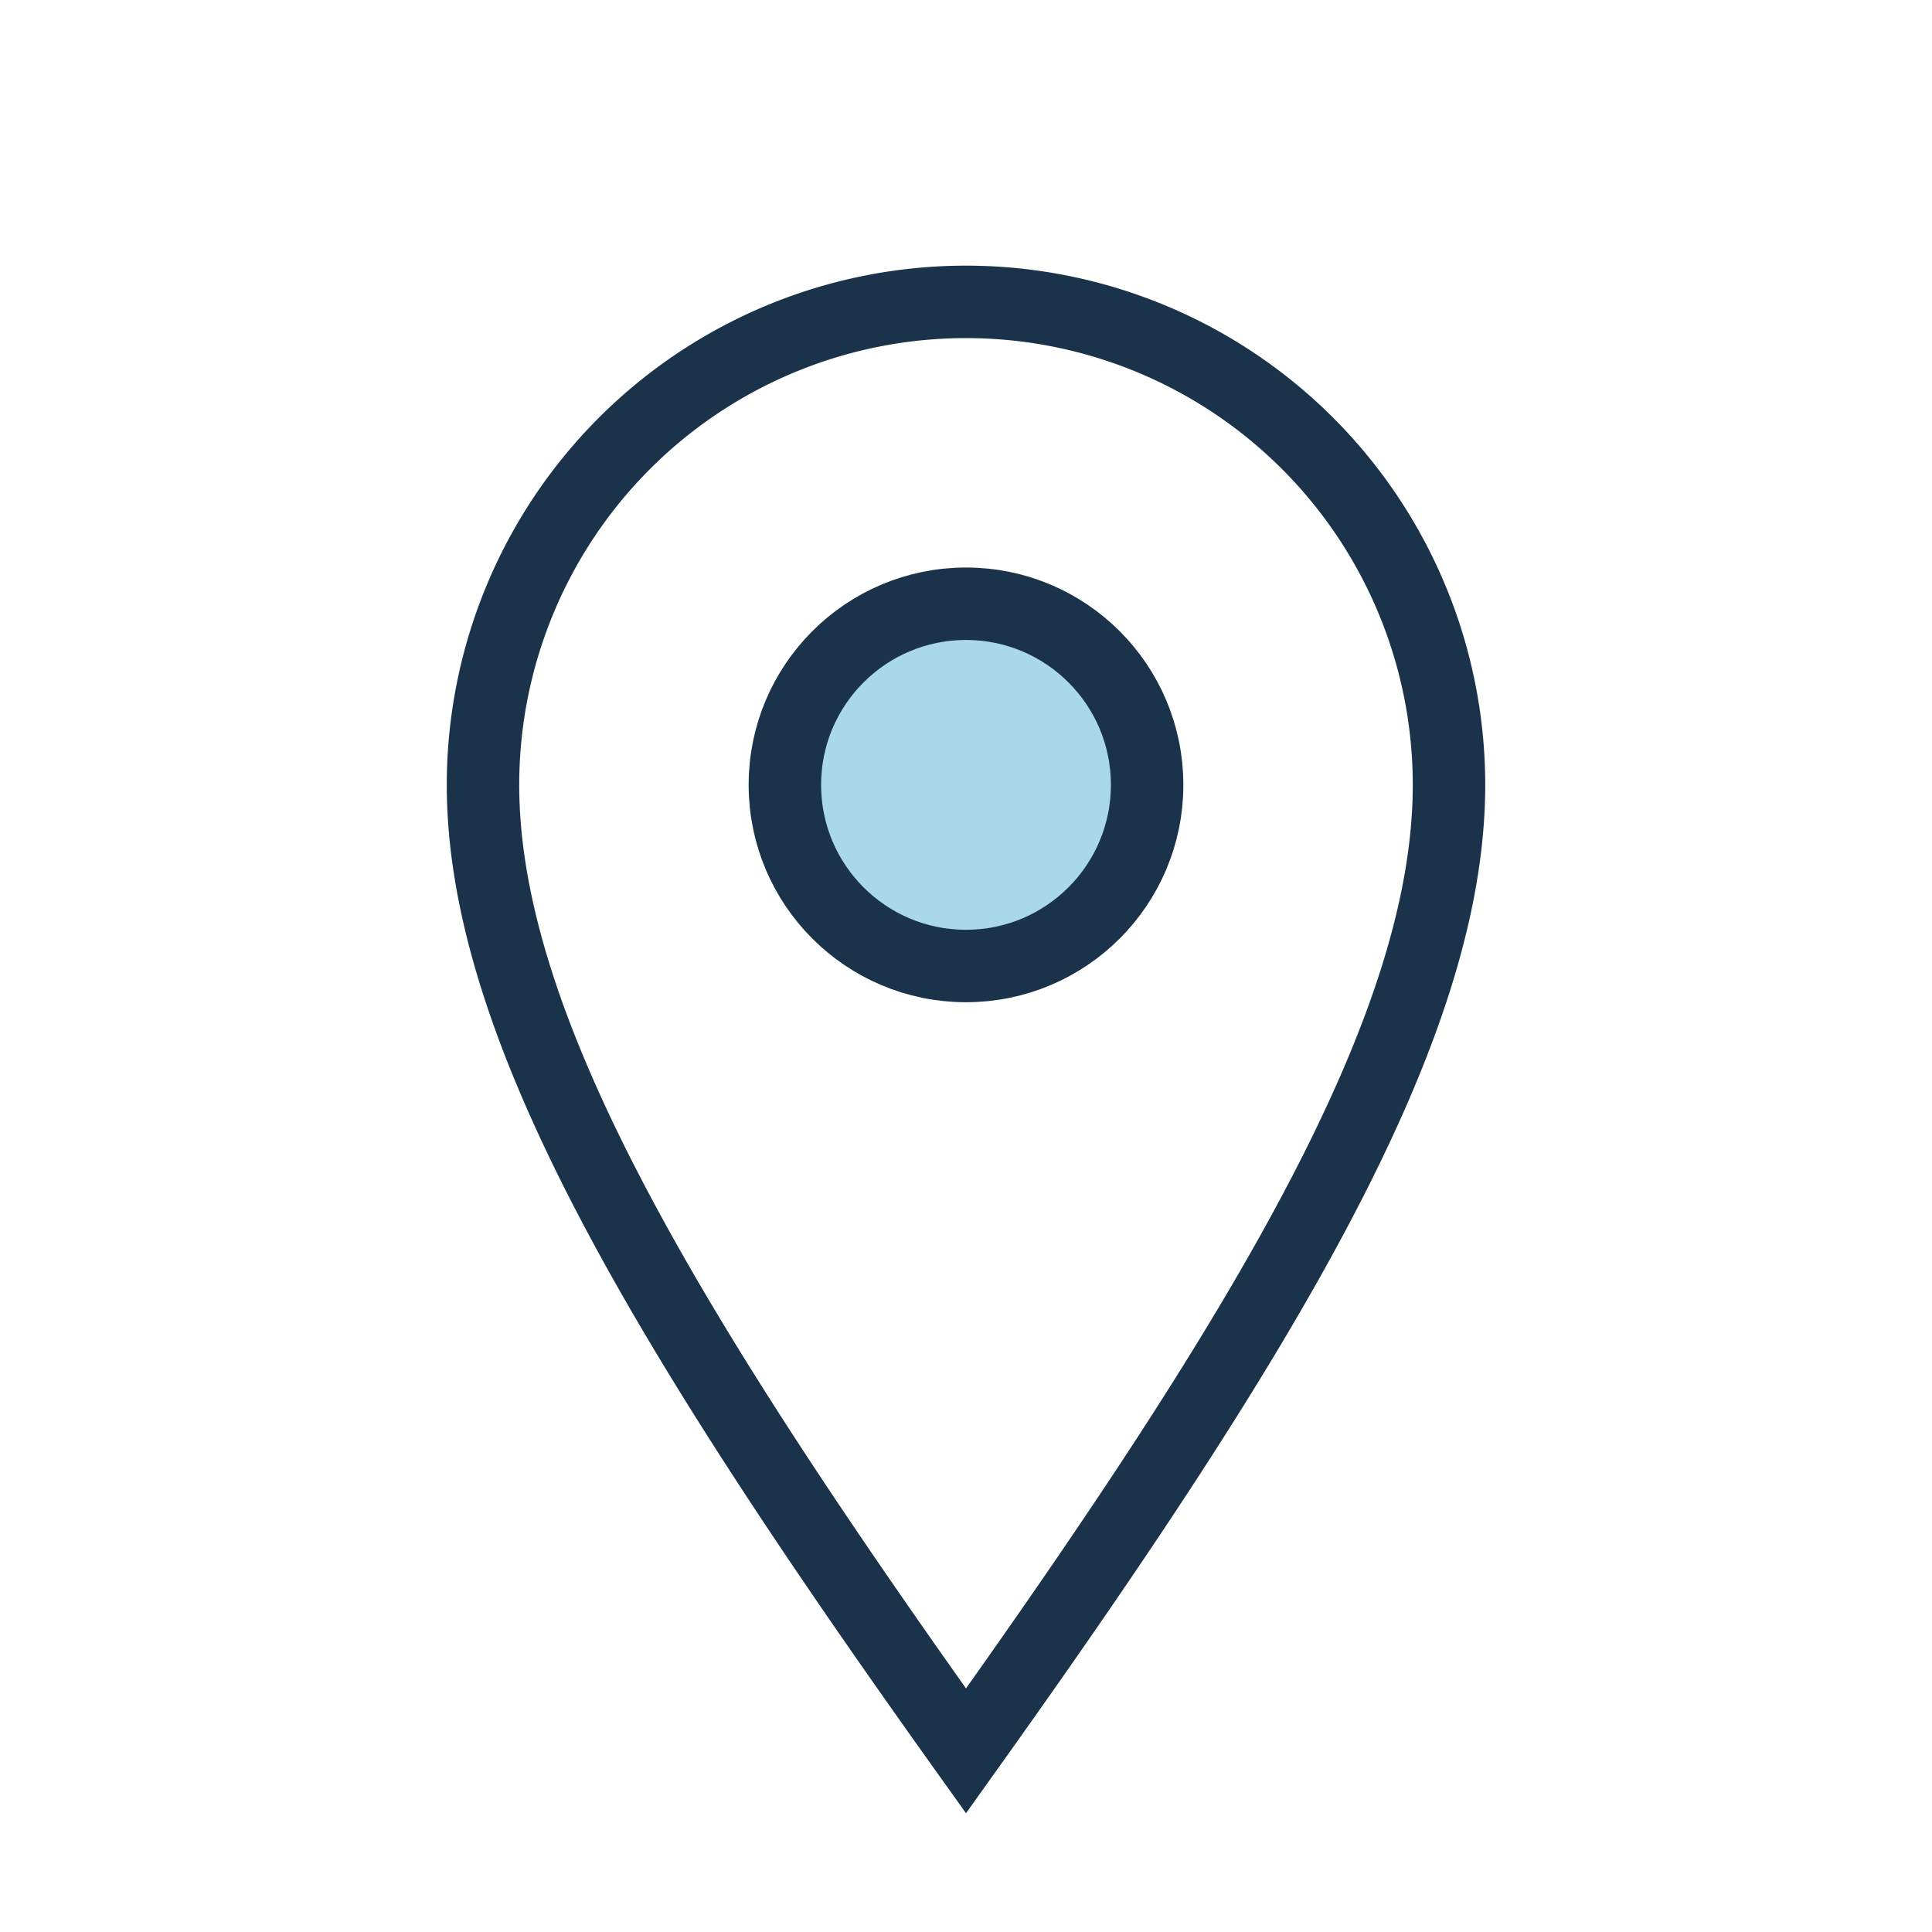
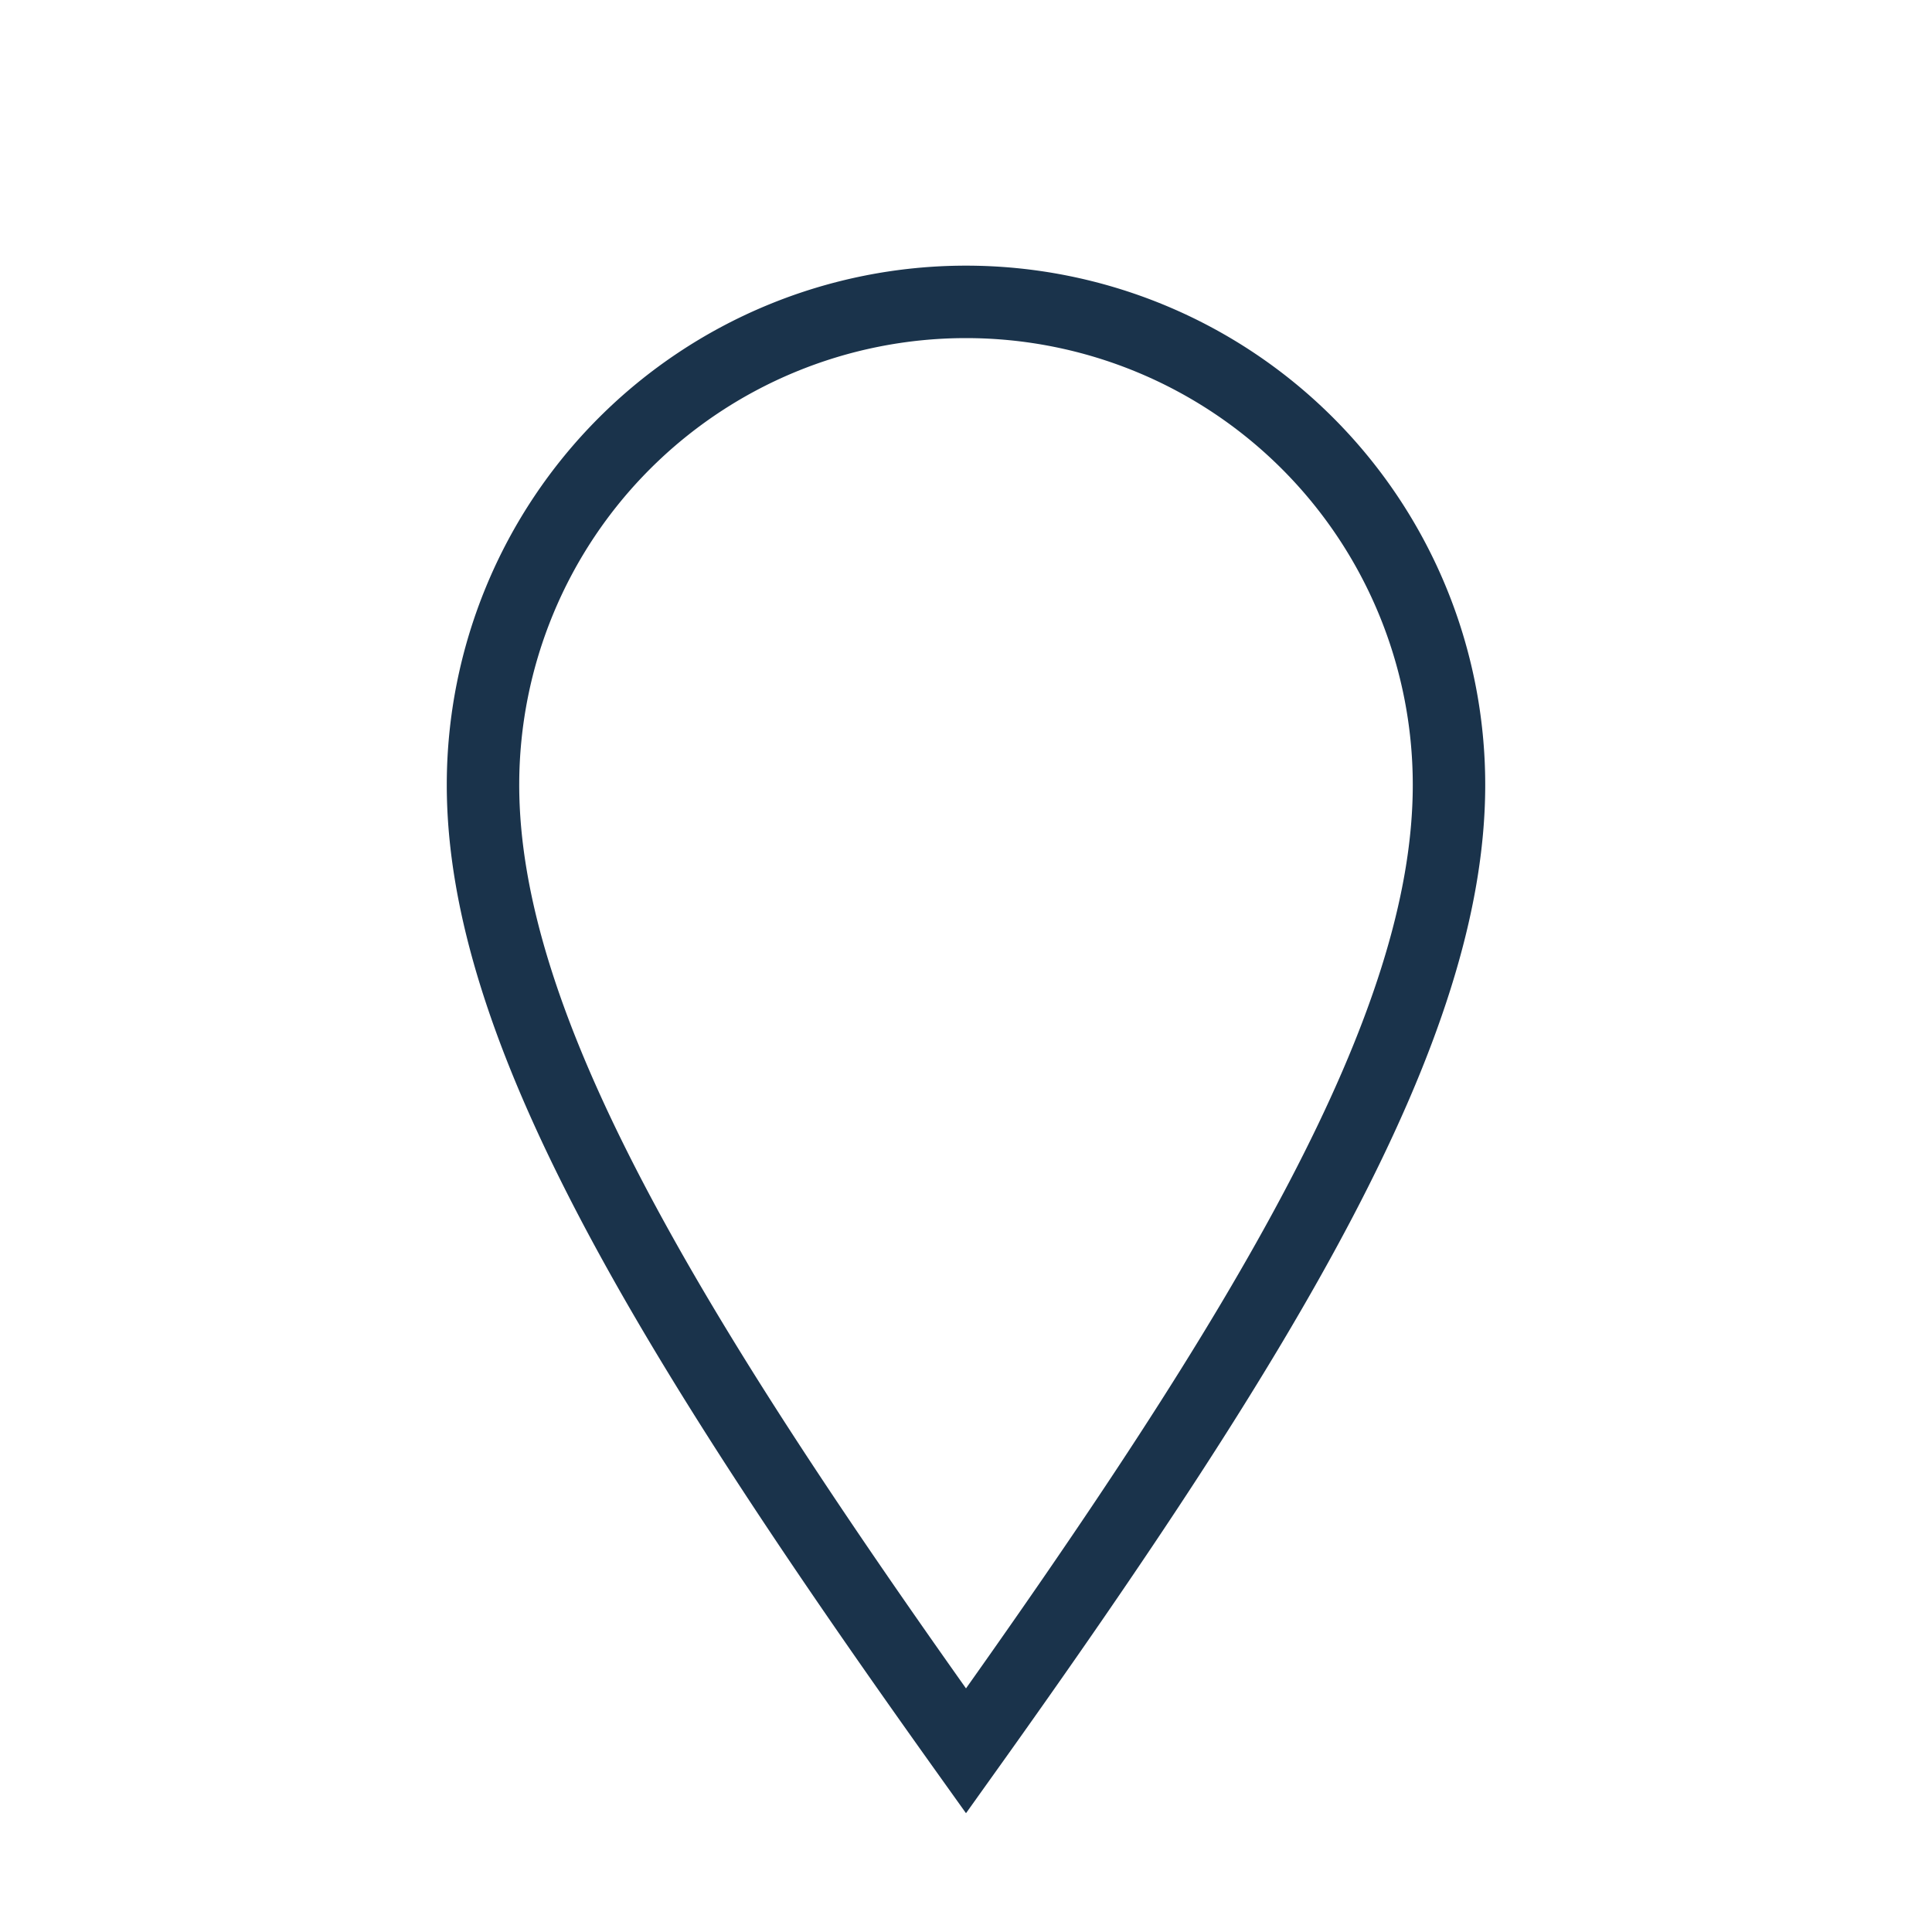
<svg xmlns="http://www.w3.org/2000/svg" width="32" height="32" viewBox="0 0 32 32">
  <path d="M16 29c-5-7-8-12-8-16a8 8 0 0 1 16 0c0 4-3 9-8 16z" fill="none" stroke="#1A334B" stroke-width="1.2" />
-   <circle cx="16" cy="13" r="3" fill="#A9D8E8" stroke="#1A334B" stroke-width="1.2" />
</svg>